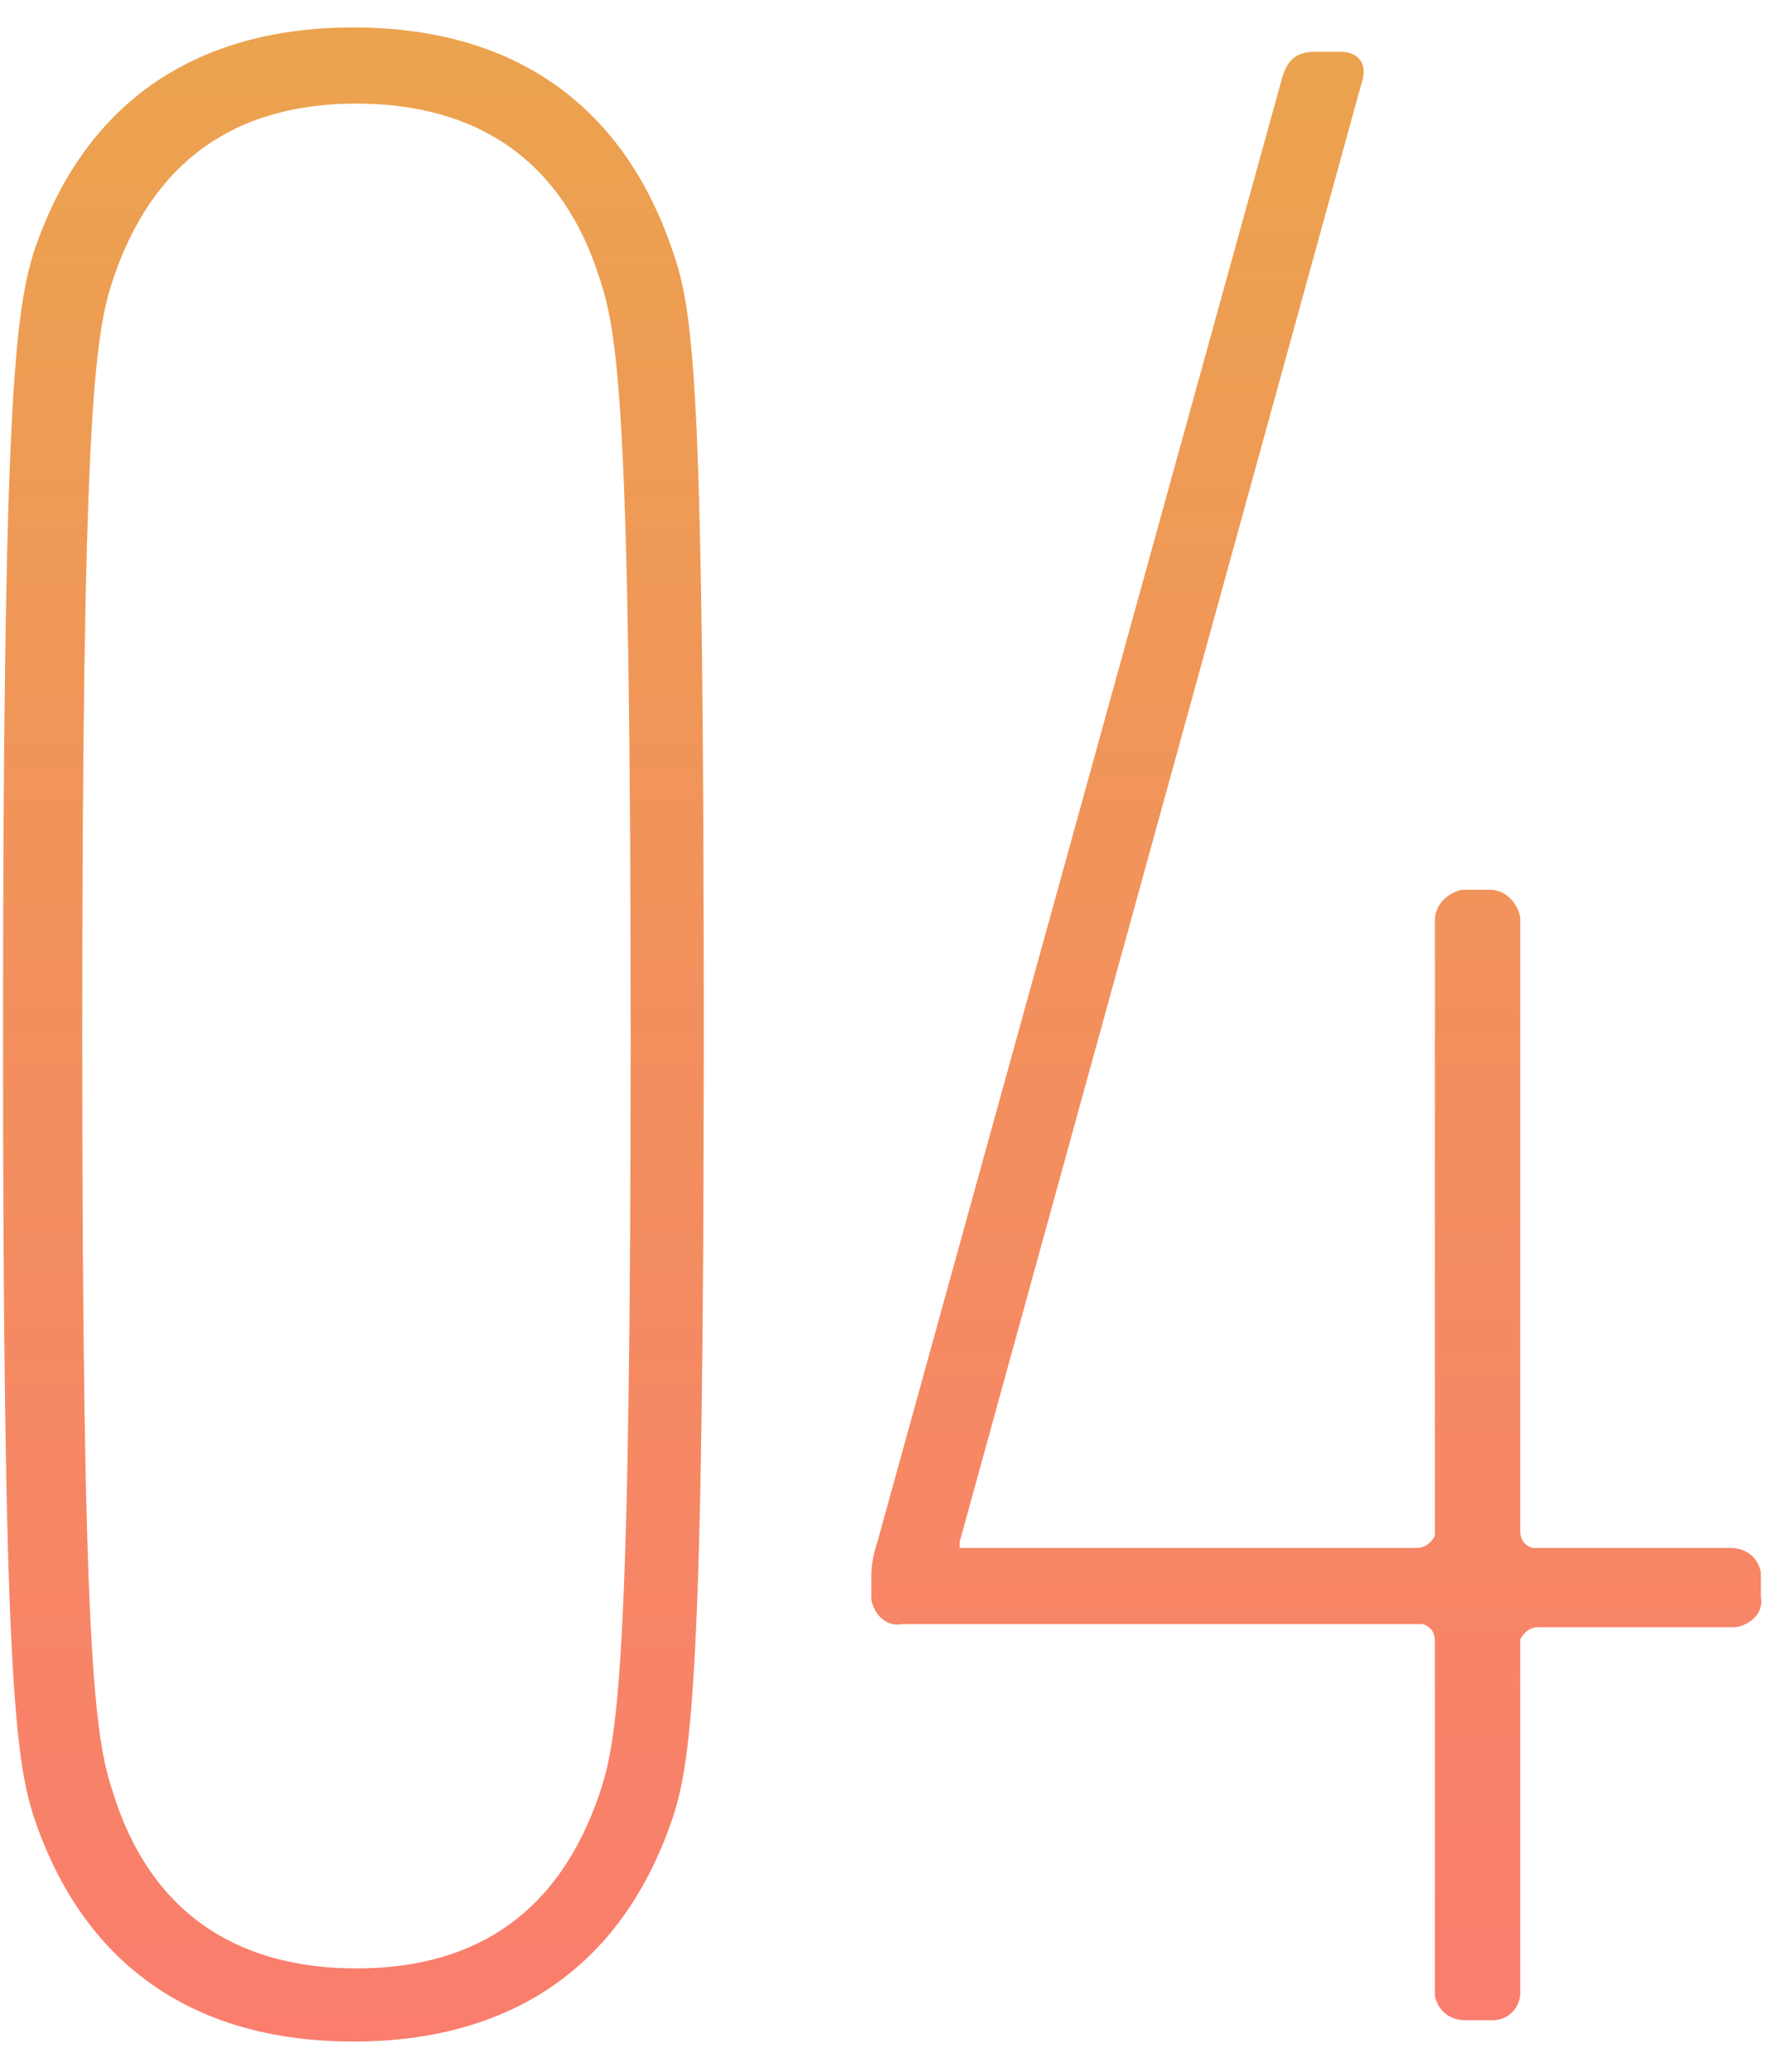
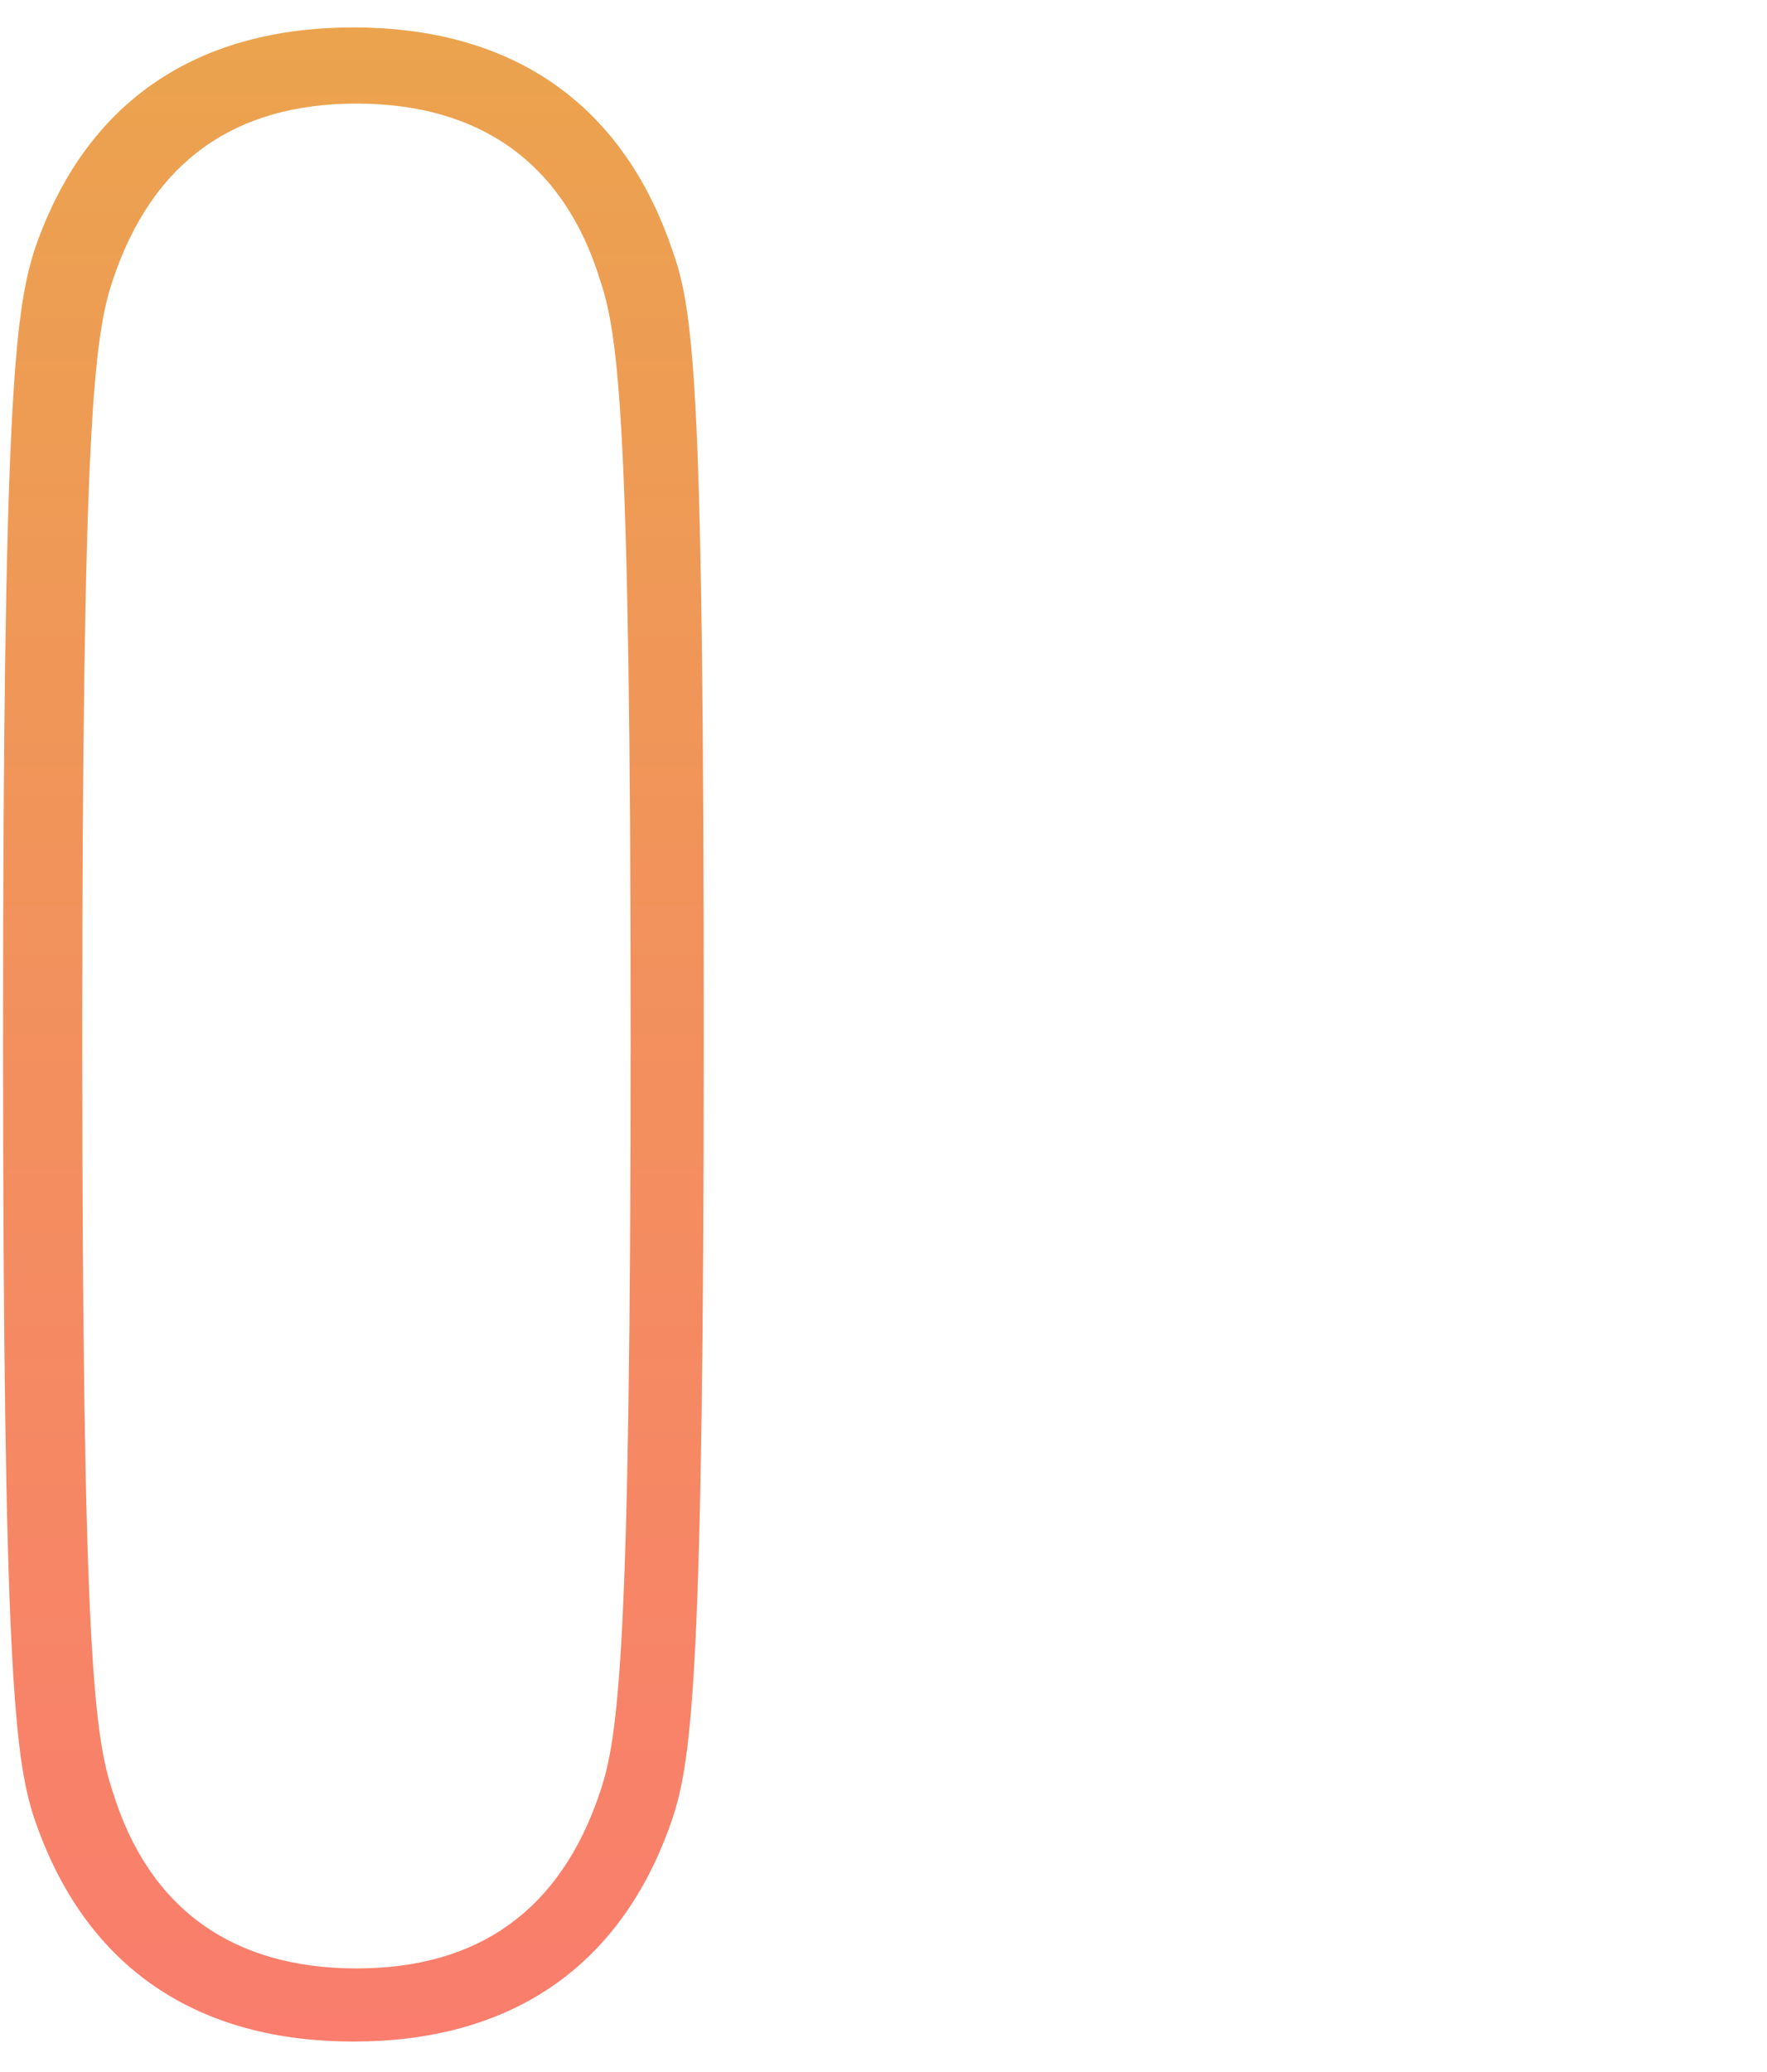
<svg xmlns="http://www.w3.org/2000/svg" version="1.1" id="レイヤー_1" x="0px" y="0px" viewBox="0 0 58 68" style="enable-background:new 0 0 58 68;" xml:space="preserve">
  <style type="text/css">
	.st0{fill:url(#SVGID_1_);}
	.st1{fill:url(#SVGID_00000011022612291491341470000016266680277981516980_);}
</style>
  <linearGradient id="SVGID_1_" gradientUnits="userSpaceOnUse" x1="43.208" y1="-861.7" x2="43.208" y2="-926.3" gradientTransform="matrix(1 0 0 -1 0 -860)">
    <stop offset="0" style="stop-color:#EBA34E" />
    <stop offset="1" style="stop-color:#FA7D6D" />
  </linearGradient>
-   <path class="st0" d="M28.6,52.3v-0.6c0-0.4,0.1-0.8,0.2-1.1L42.1,2.5c0.2-0.6,0.5-0.8,1.1-0.8H44c0.6,0,0.9,0.4,0.7,1L31.5,50.6v0.2  h15c0.3,0,0.5-0.2,0.6-0.4c0,0,0-0.1,0-0.2v-20c0-0.5,0.4-0.9,0.9-1h0.1h0.8c0.5,0,0.9,0.4,1,0.9v0.1v20c0,0.3,0.1,0.5,0.4,0.6h0.1  h6.4c0.5,0,0.9,0.3,1,0.8c0,0,0,0.1,0,0.2v0.6c0.1,0.5-0.3,0.9-0.8,1c0,0-0.1,0-0.2,0h-6.3c-0.3,0-0.5,0.2-0.6,0.4c0,0,0,0.1,0,0.2  v11.4c0,0.5-0.4,0.9-0.9,0.9h-0.1h-0.8c-0.5,0-0.9-0.3-1-0.8v-0.1V53.9c0-0.3-0.1-0.5-0.4-0.6h-0.1h-17c-0.5,0.1-0.9-0.3-1-0.8  C28.6,52.5,28.6,52.4,28.6,52.3z" />
  <g>
    <g>
      <linearGradient id="SVGID_00000003783633214282283660000002581597661137552823_" gradientUnits="userSpaceOnUse" x1="11.6" y1="-860.9" x2="11.6" y2="-927" gradientTransform="matrix(1 0 0 -1 0 -860)">
        <stop offset="0" style="stop-color:#EBA34E" />
        <stop offset="1" style="stop-color:#FA7D6D" />
      </linearGradient>
      <path style="fill:url(#SVGID_00000003783633214282283660000002581597661137552823_);" d="M0.1,34c0-20.8,0.4-23.7,1-25.7    c1.7-5.1,5.5-7.4,10.5-7.4s8.8,2.3,10.5,7.4c0.7,2,1,4.8,1,25.7s-0.4,23.7-1,25.6c-1.7,5.1-5.5,7.4-10.5,7.4s-8.8-2.3-10.5-7.4    C0.5,57.7,0.1,54.8,0.1,34z M11.7,64.6c4,0,6.7-1.9,8-5.8c0.6-1.8,1-4.6,1-24.8s-0.4-23-1-24.8c-1.2-3.9-4-5.8-8-5.8    S5,5.3,3.7,9.2c-0.6,1.8-1,4.6-1,24.8s0.4,23,1,24.8C4.9,62.7,7.7,64.6,11.7,64.6z" />
    </g>
  </g>
</svg>